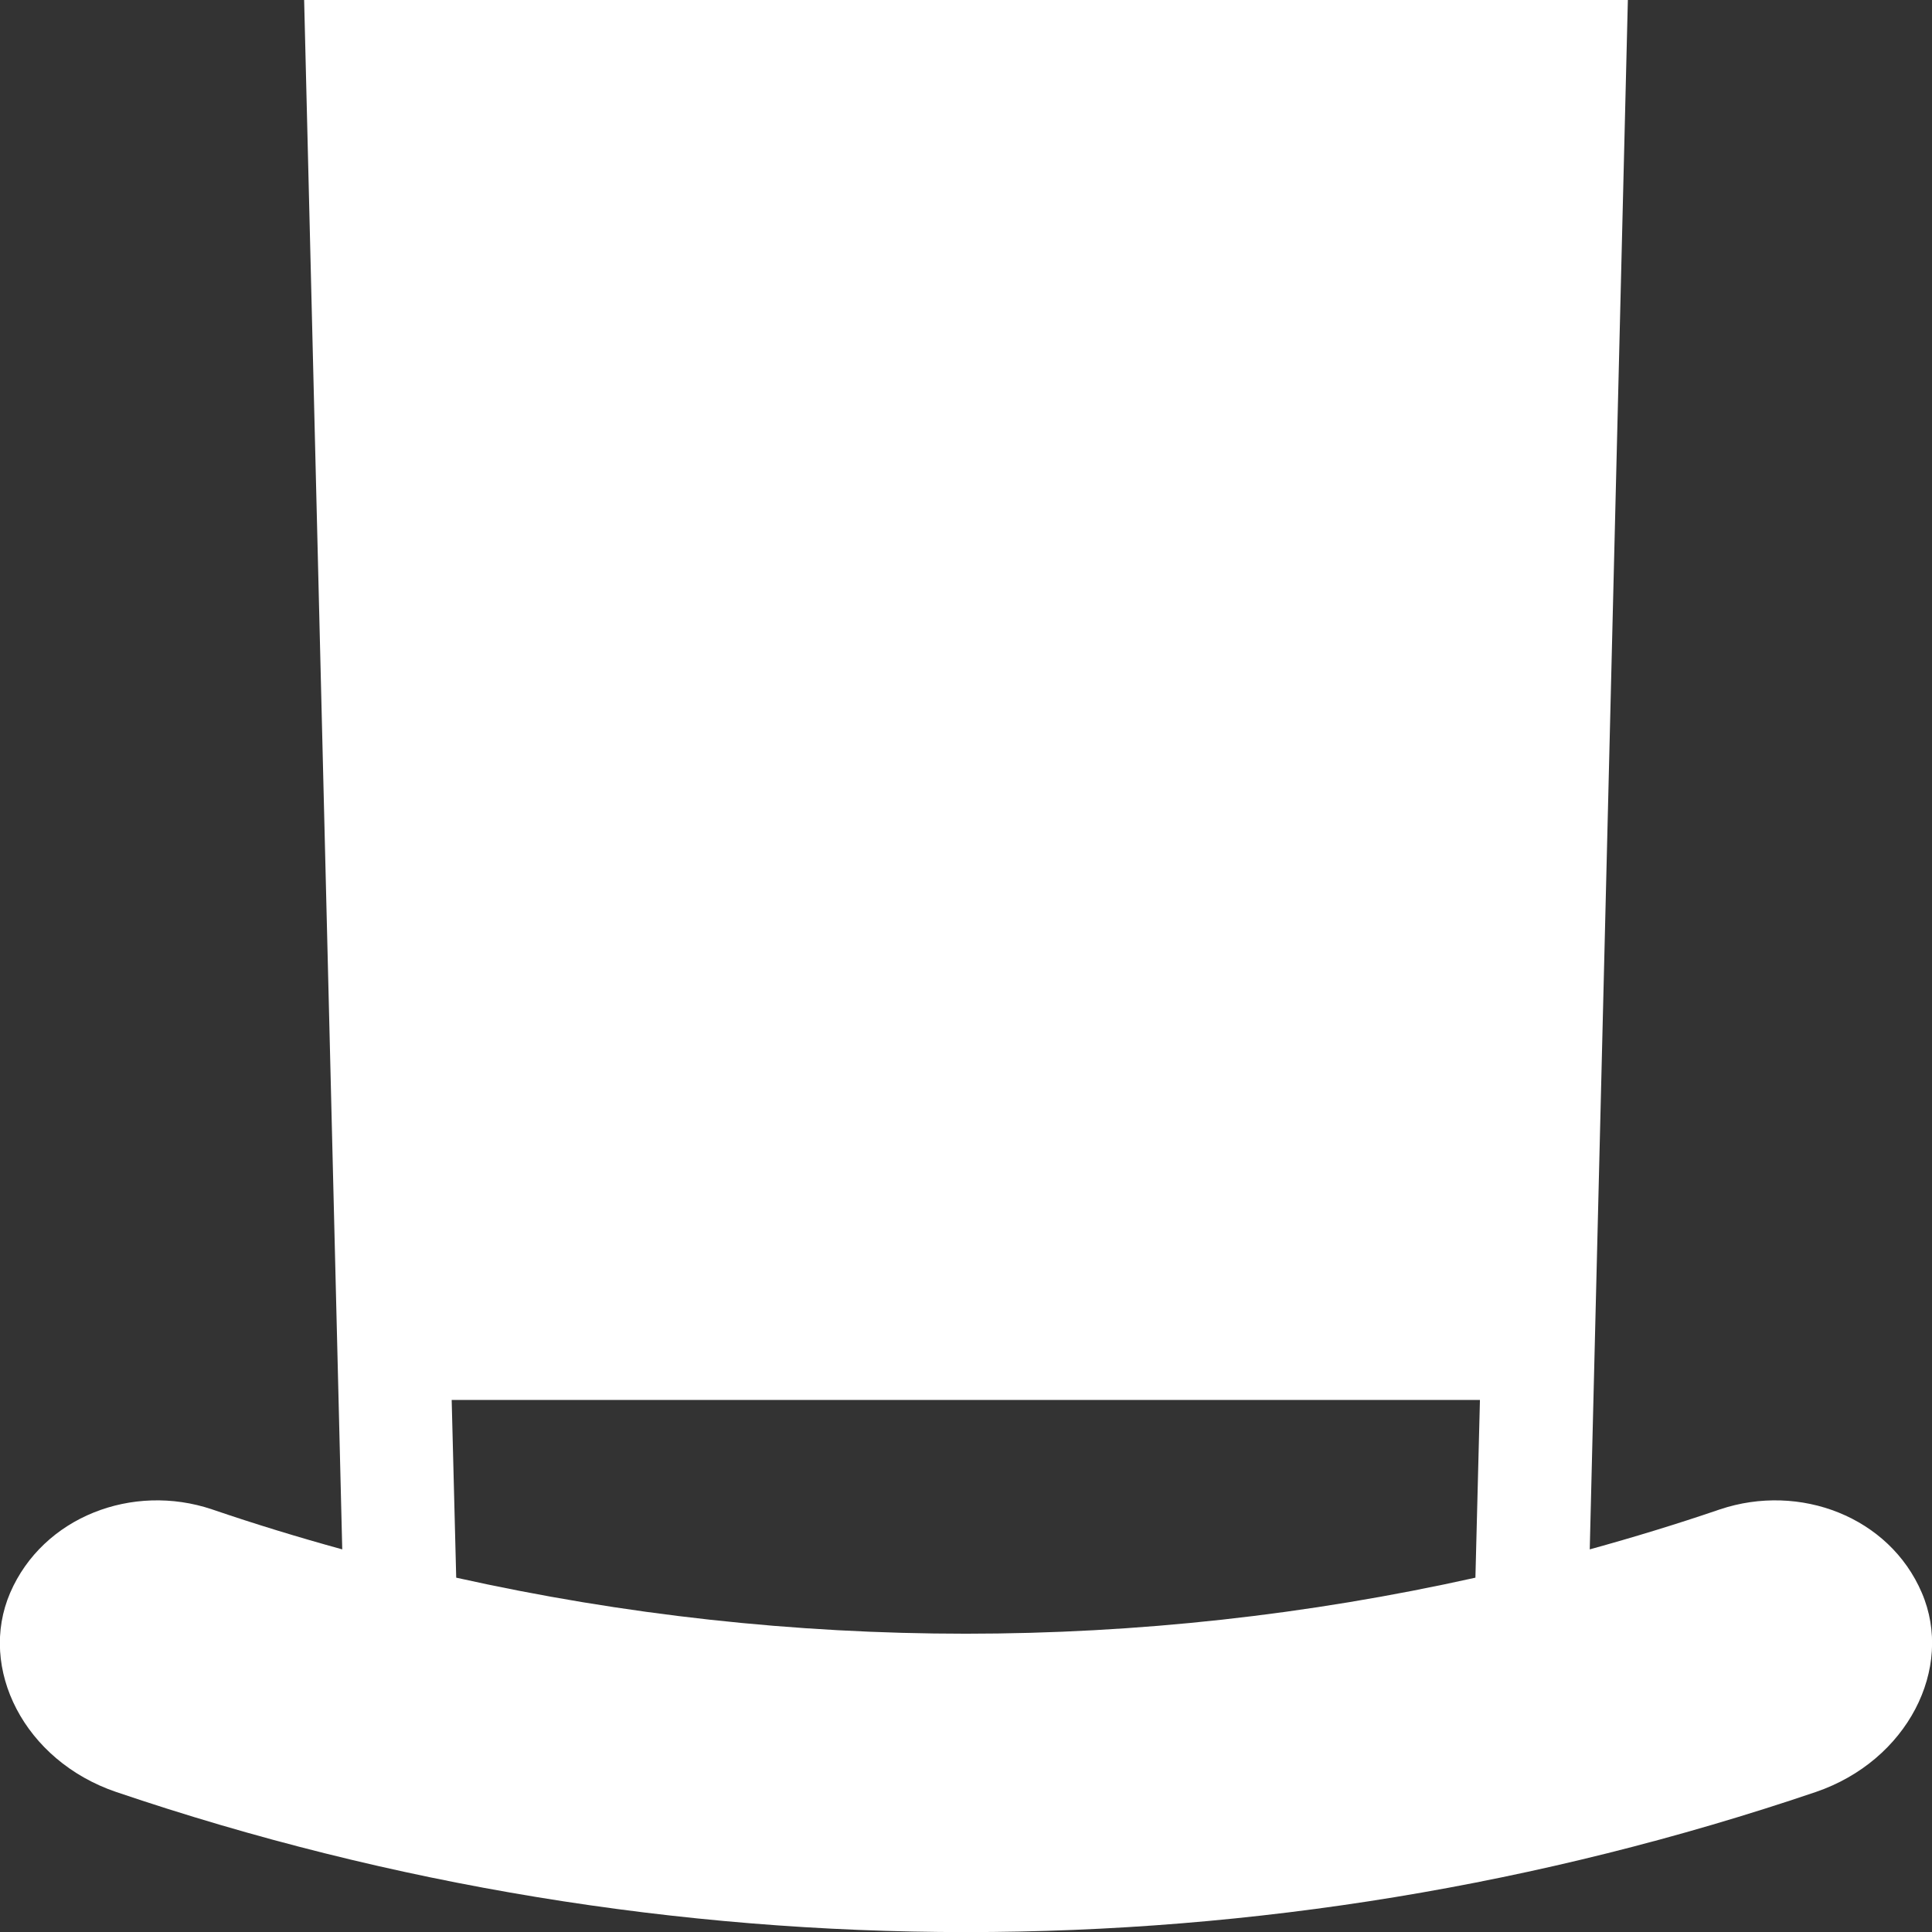
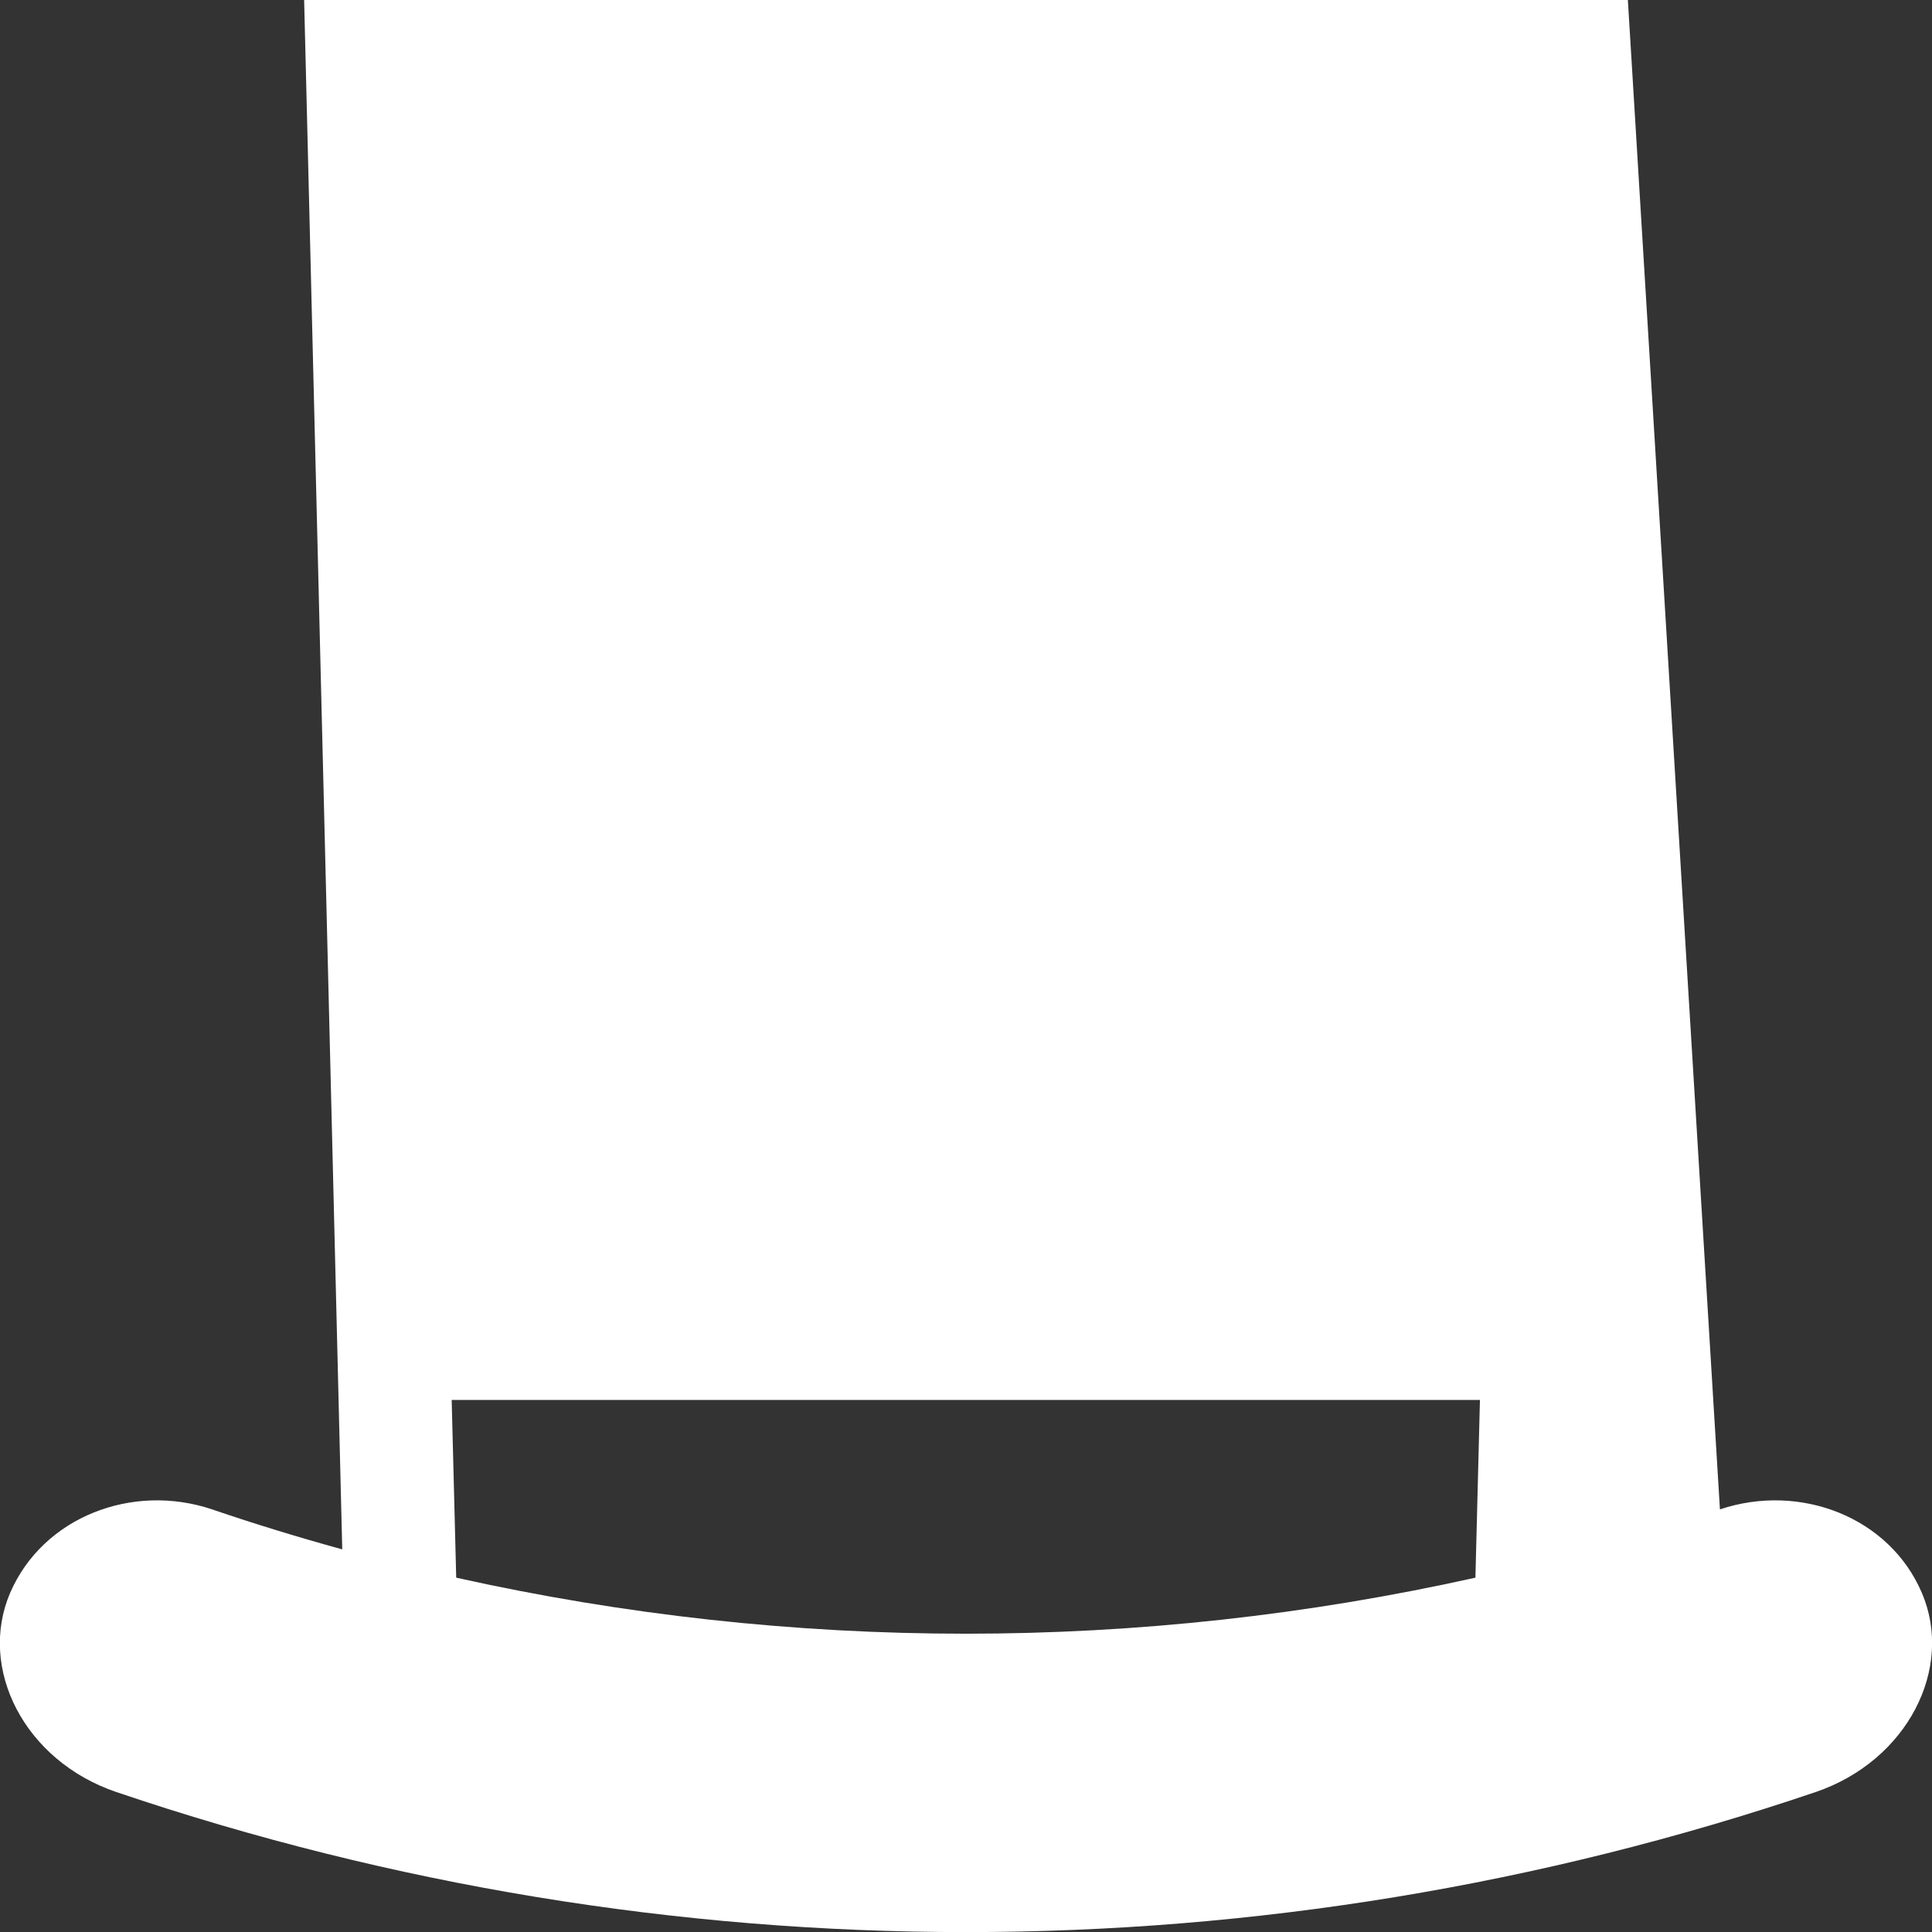
<svg xmlns="http://www.w3.org/2000/svg" version="1.1" id="Capa_1" x="0px" y="0px" viewBox="0 0 512 512" style="enable-background:new 0 0 512 512;" xml:space="preserve">
  <rect x="0" y="0" width="512" height="512" fill="#333333" stroke="none" />
  <style type="text/css"> .st0{fill:#FFFFFF;} </style>
  <g>
    <g>
-       <path class="st0" d="M509.3,422.1c-8.6-20.1-32.3-29.2-53.5-22.1c-11.4,3.9-22.9,7.4-34.5,10.6L431.4,0H80.6l10.1,410.6 c-11.6-3.2-23.1-6.7-34.5-10.6c-21.1-7.1-44.8,2-53.5,22.1c-8.6,20,3.7,44.5,28.1,52.8c146,49.5,304.4,49.5,450.4,0 C505.5,466.6,517.9,442.1,509.3,422.1z M391,418.1c-88.9,19.8-181.2,19.8-270.1,0l-1.2-47.1h272.5L391,418.1z" />
+       <path class="st0" d="M509.3,422.1c-8.6-20.1-32.3-29.2-53.5-22.1L431.4,0H80.6l10.1,410.6 c-11.6-3.2-23.1-6.7-34.5-10.6c-21.1-7.1-44.8,2-53.5,22.1c-8.6,20,3.7,44.5,28.1,52.8c146,49.5,304.4,49.5,450.4,0 C505.5,466.6,517.9,442.1,509.3,422.1z M391,418.1c-88.9,19.8-181.2,19.8-270.1,0l-1.2-47.1h272.5L391,418.1z" />
    </g>
  </g>
</svg>